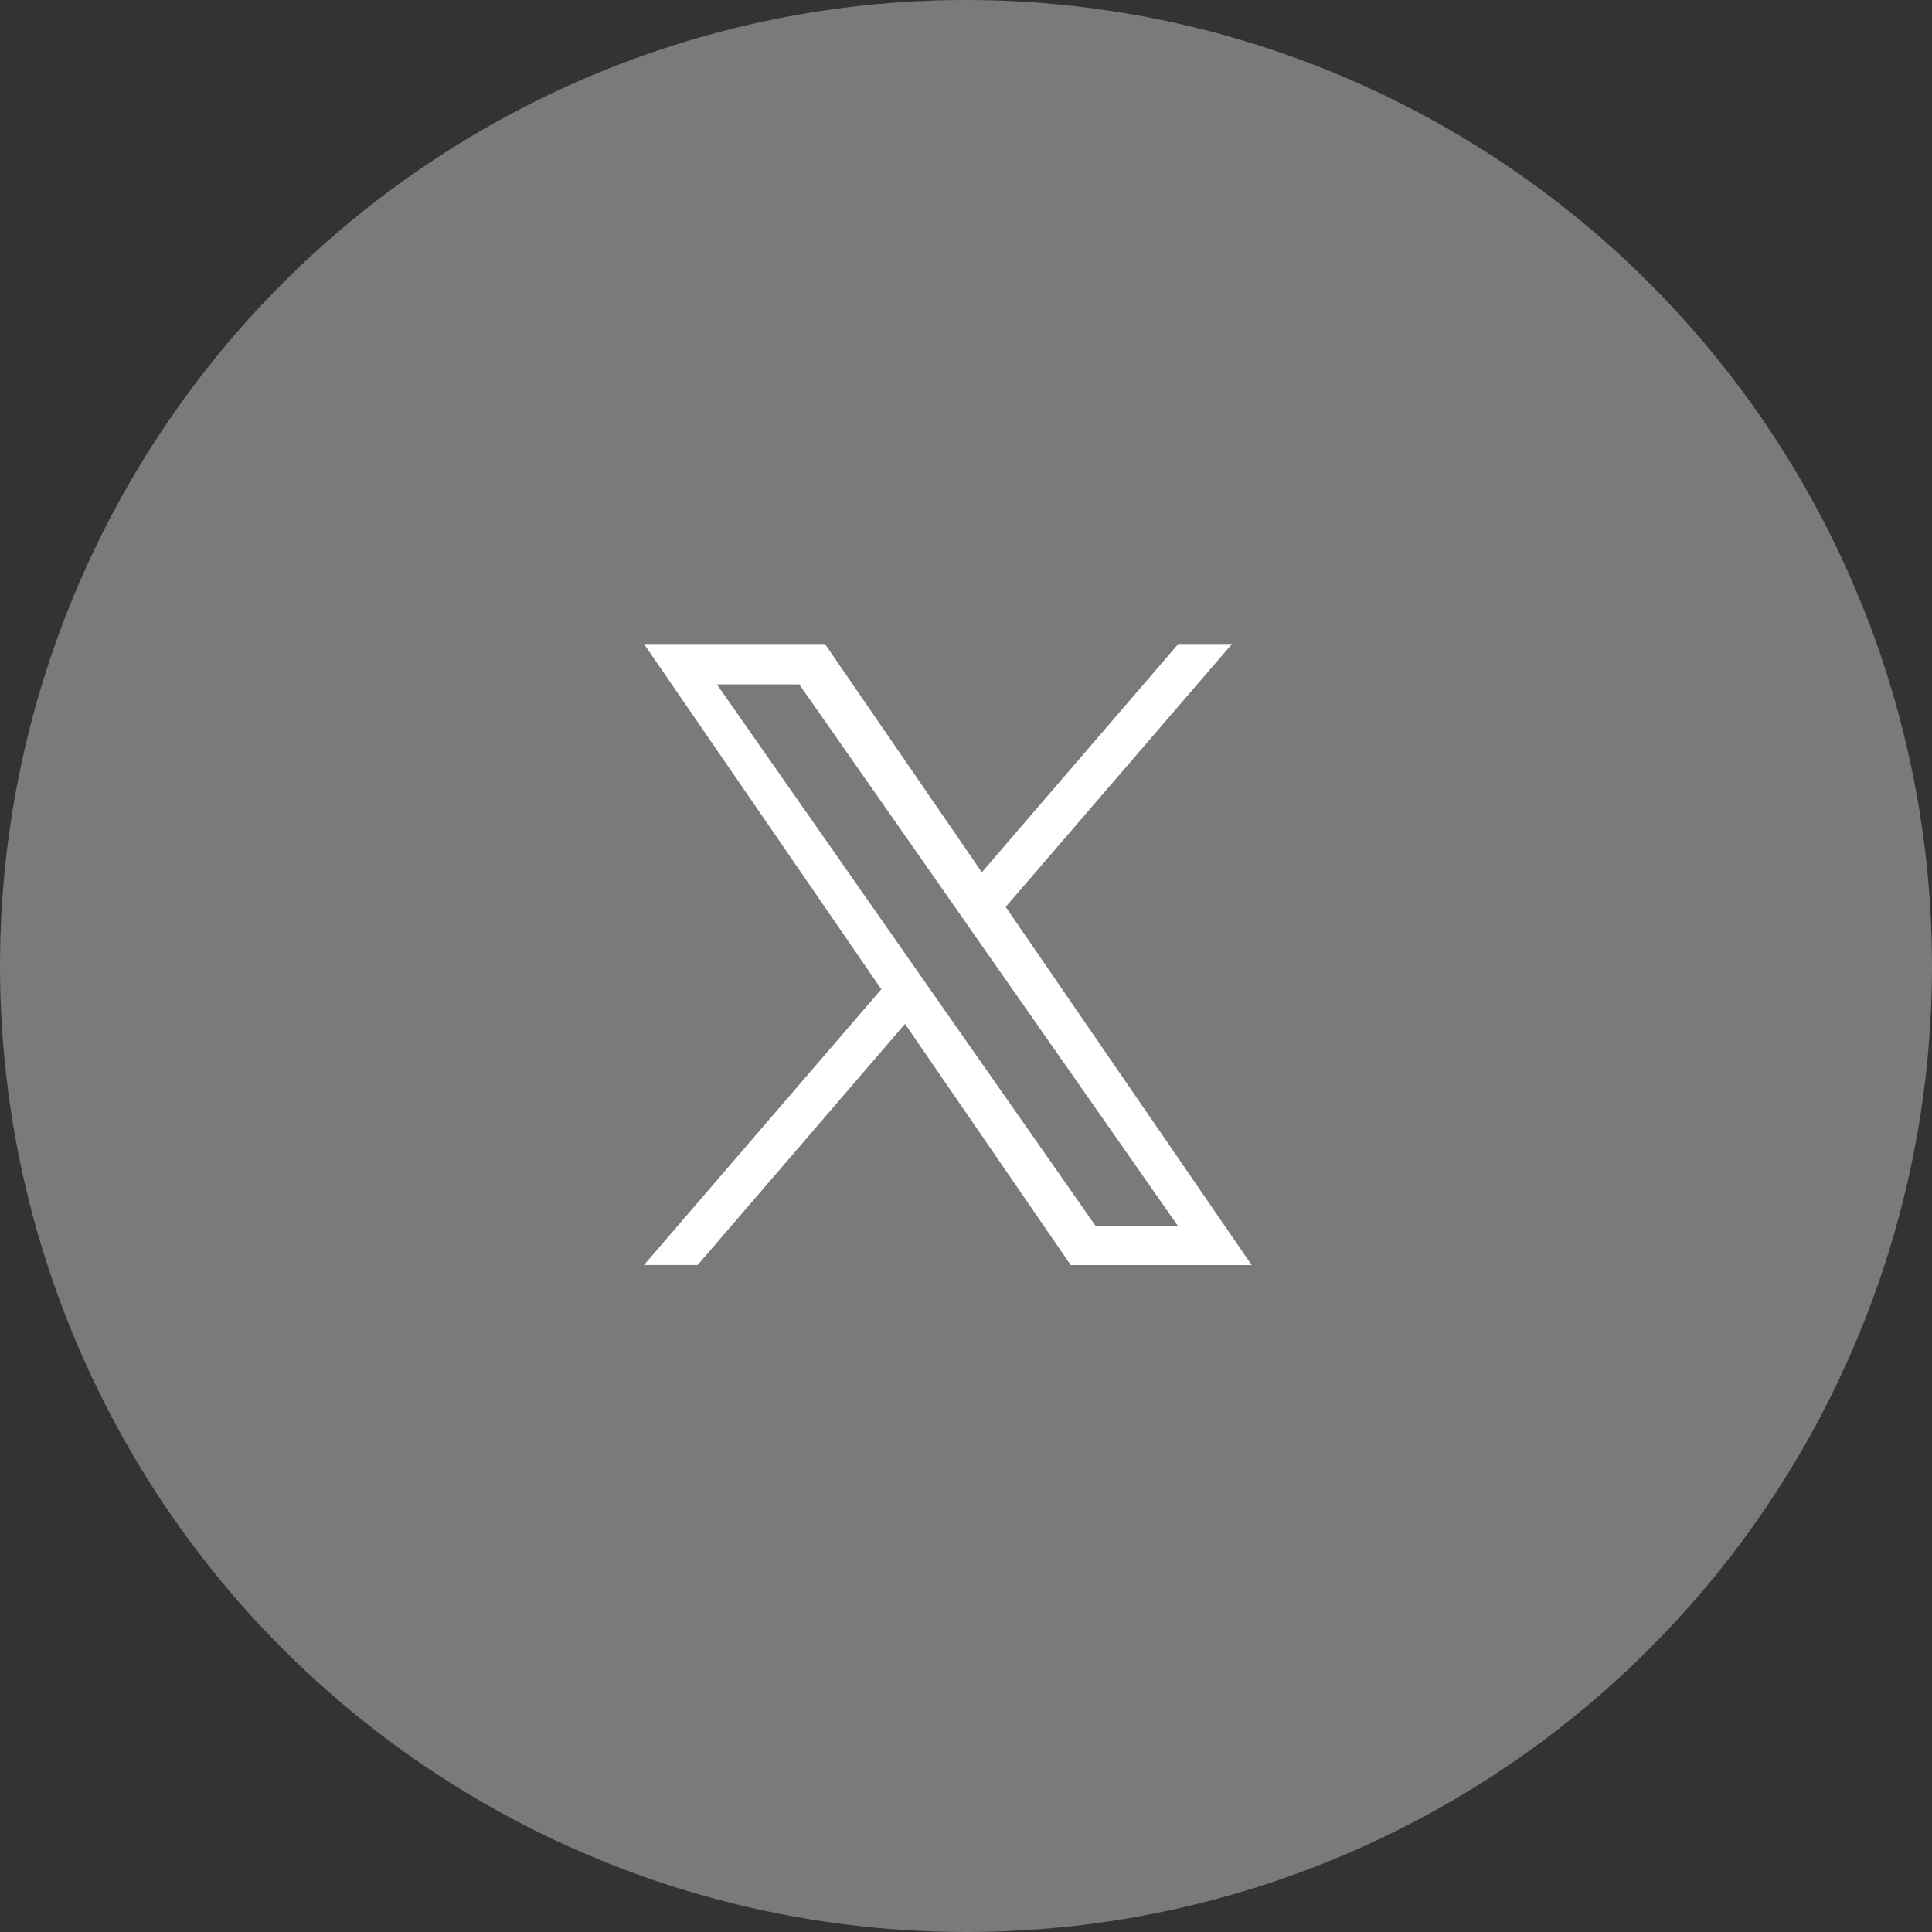
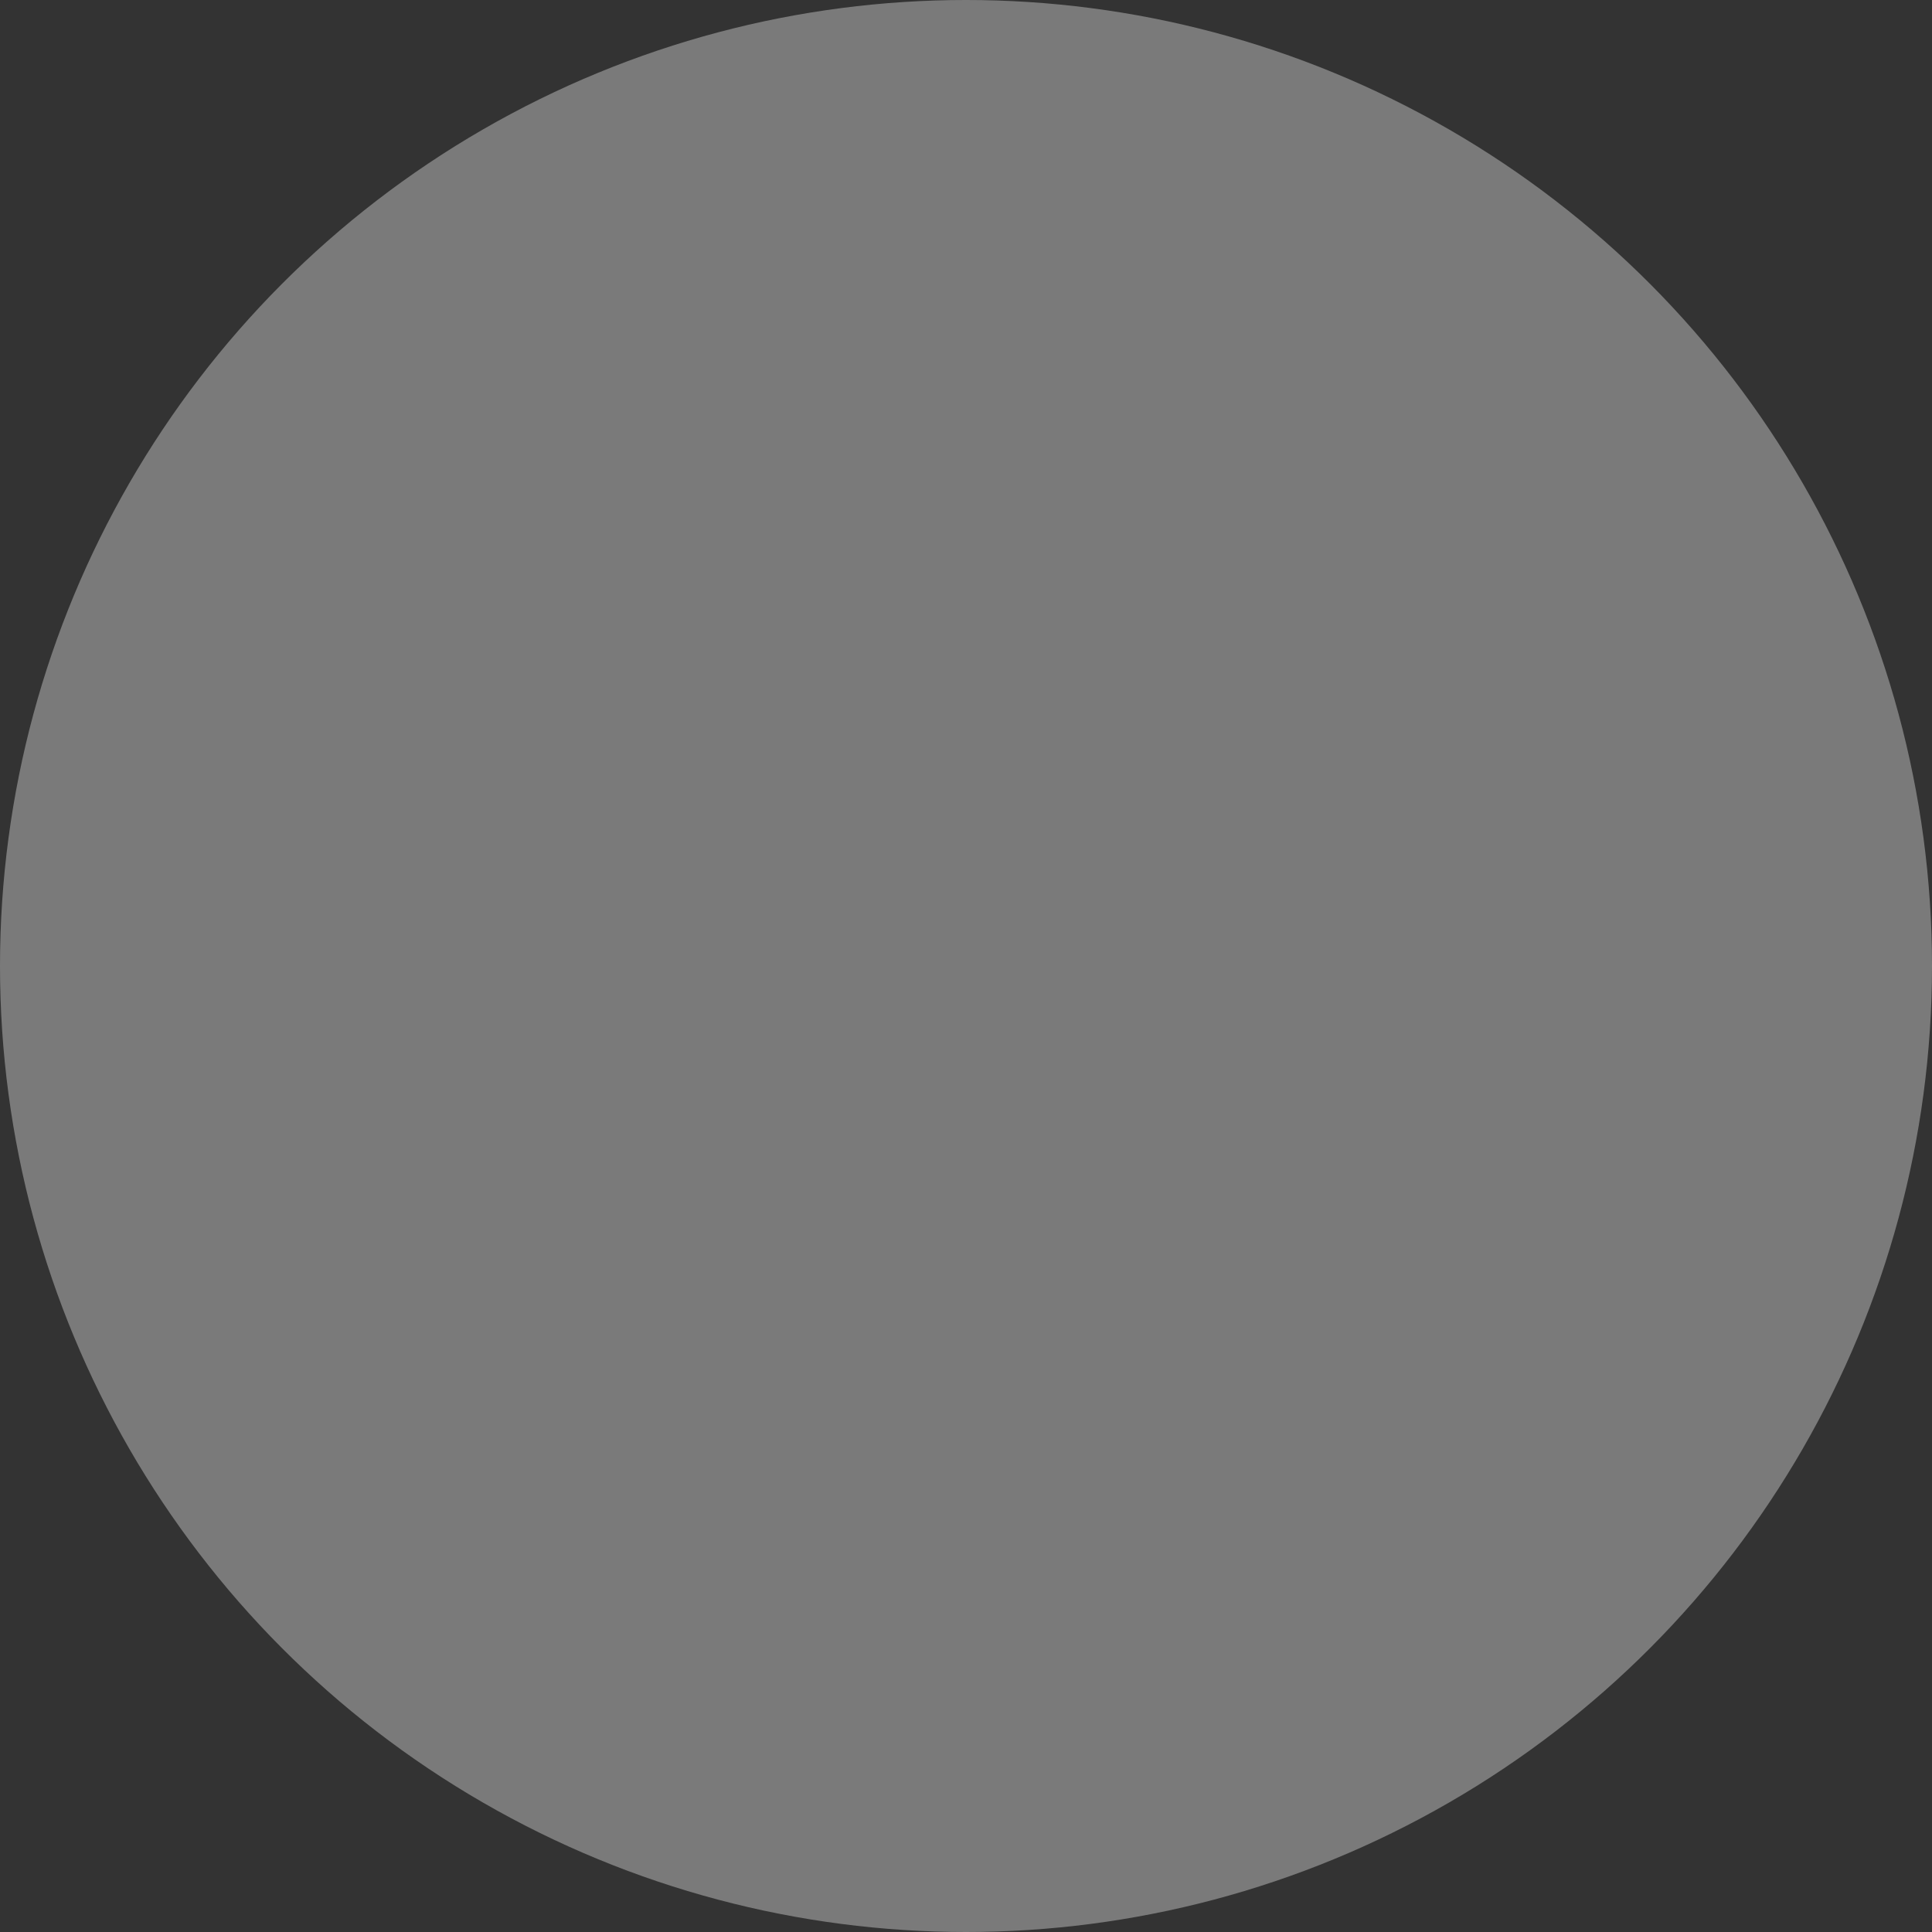
<svg xmlns="http://www.w3.org/2000/svg" width="30" height="30" viewBox="0 0 30 30" fill="none">
  <rect x="0" y="0" width="30" height="30" fill="#333333" stroke="none" />
  <circle cx="15" cy="15" r="15" fill="white" fill-opacity="0.35" />
-   <path d="M15.616 14.083L19.13 10H18.296L15.246 13.545L12.81 10H10L13.685 15.361L10 19.643H10.833L14.053 15.899L16.626 19.644H19.436L15.616 14.083ZM14.475 15.409L14.102 14.875L11.132 10.627H12.411L14.808 14.055L15.181 14.589L18.296 19.044H17.018L14.475 15.409Z" fill="white" />
</svg>